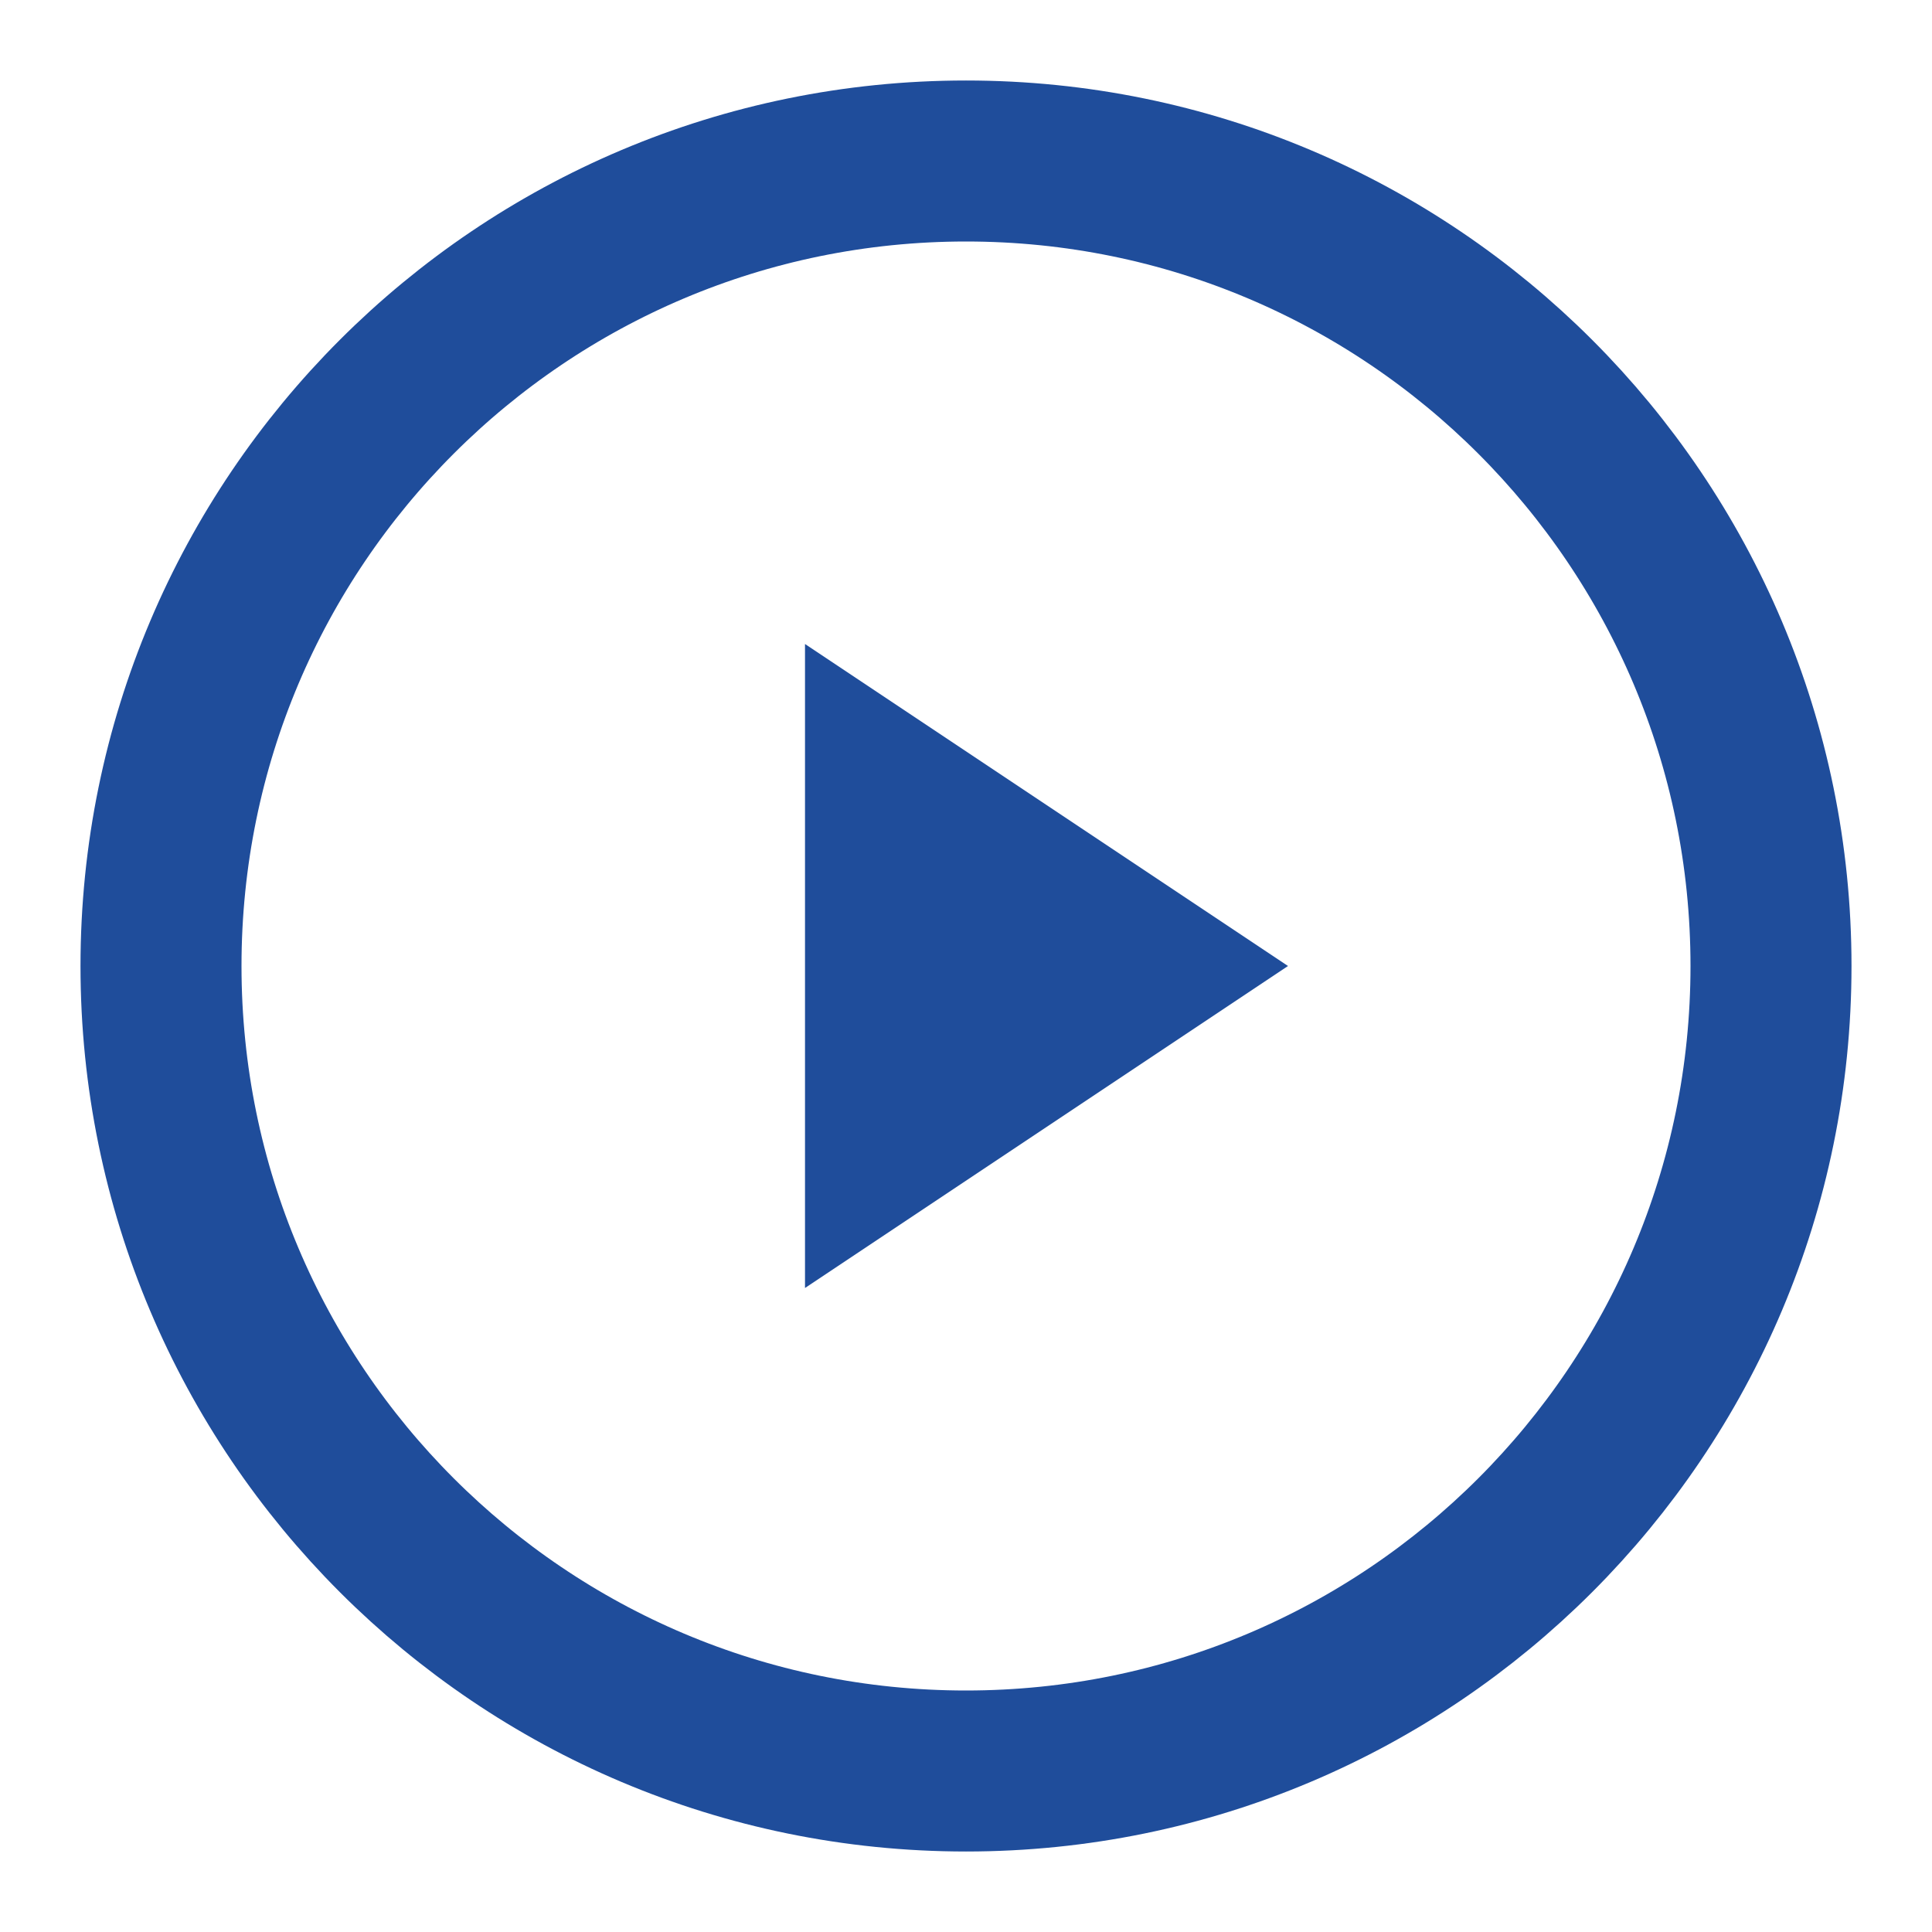
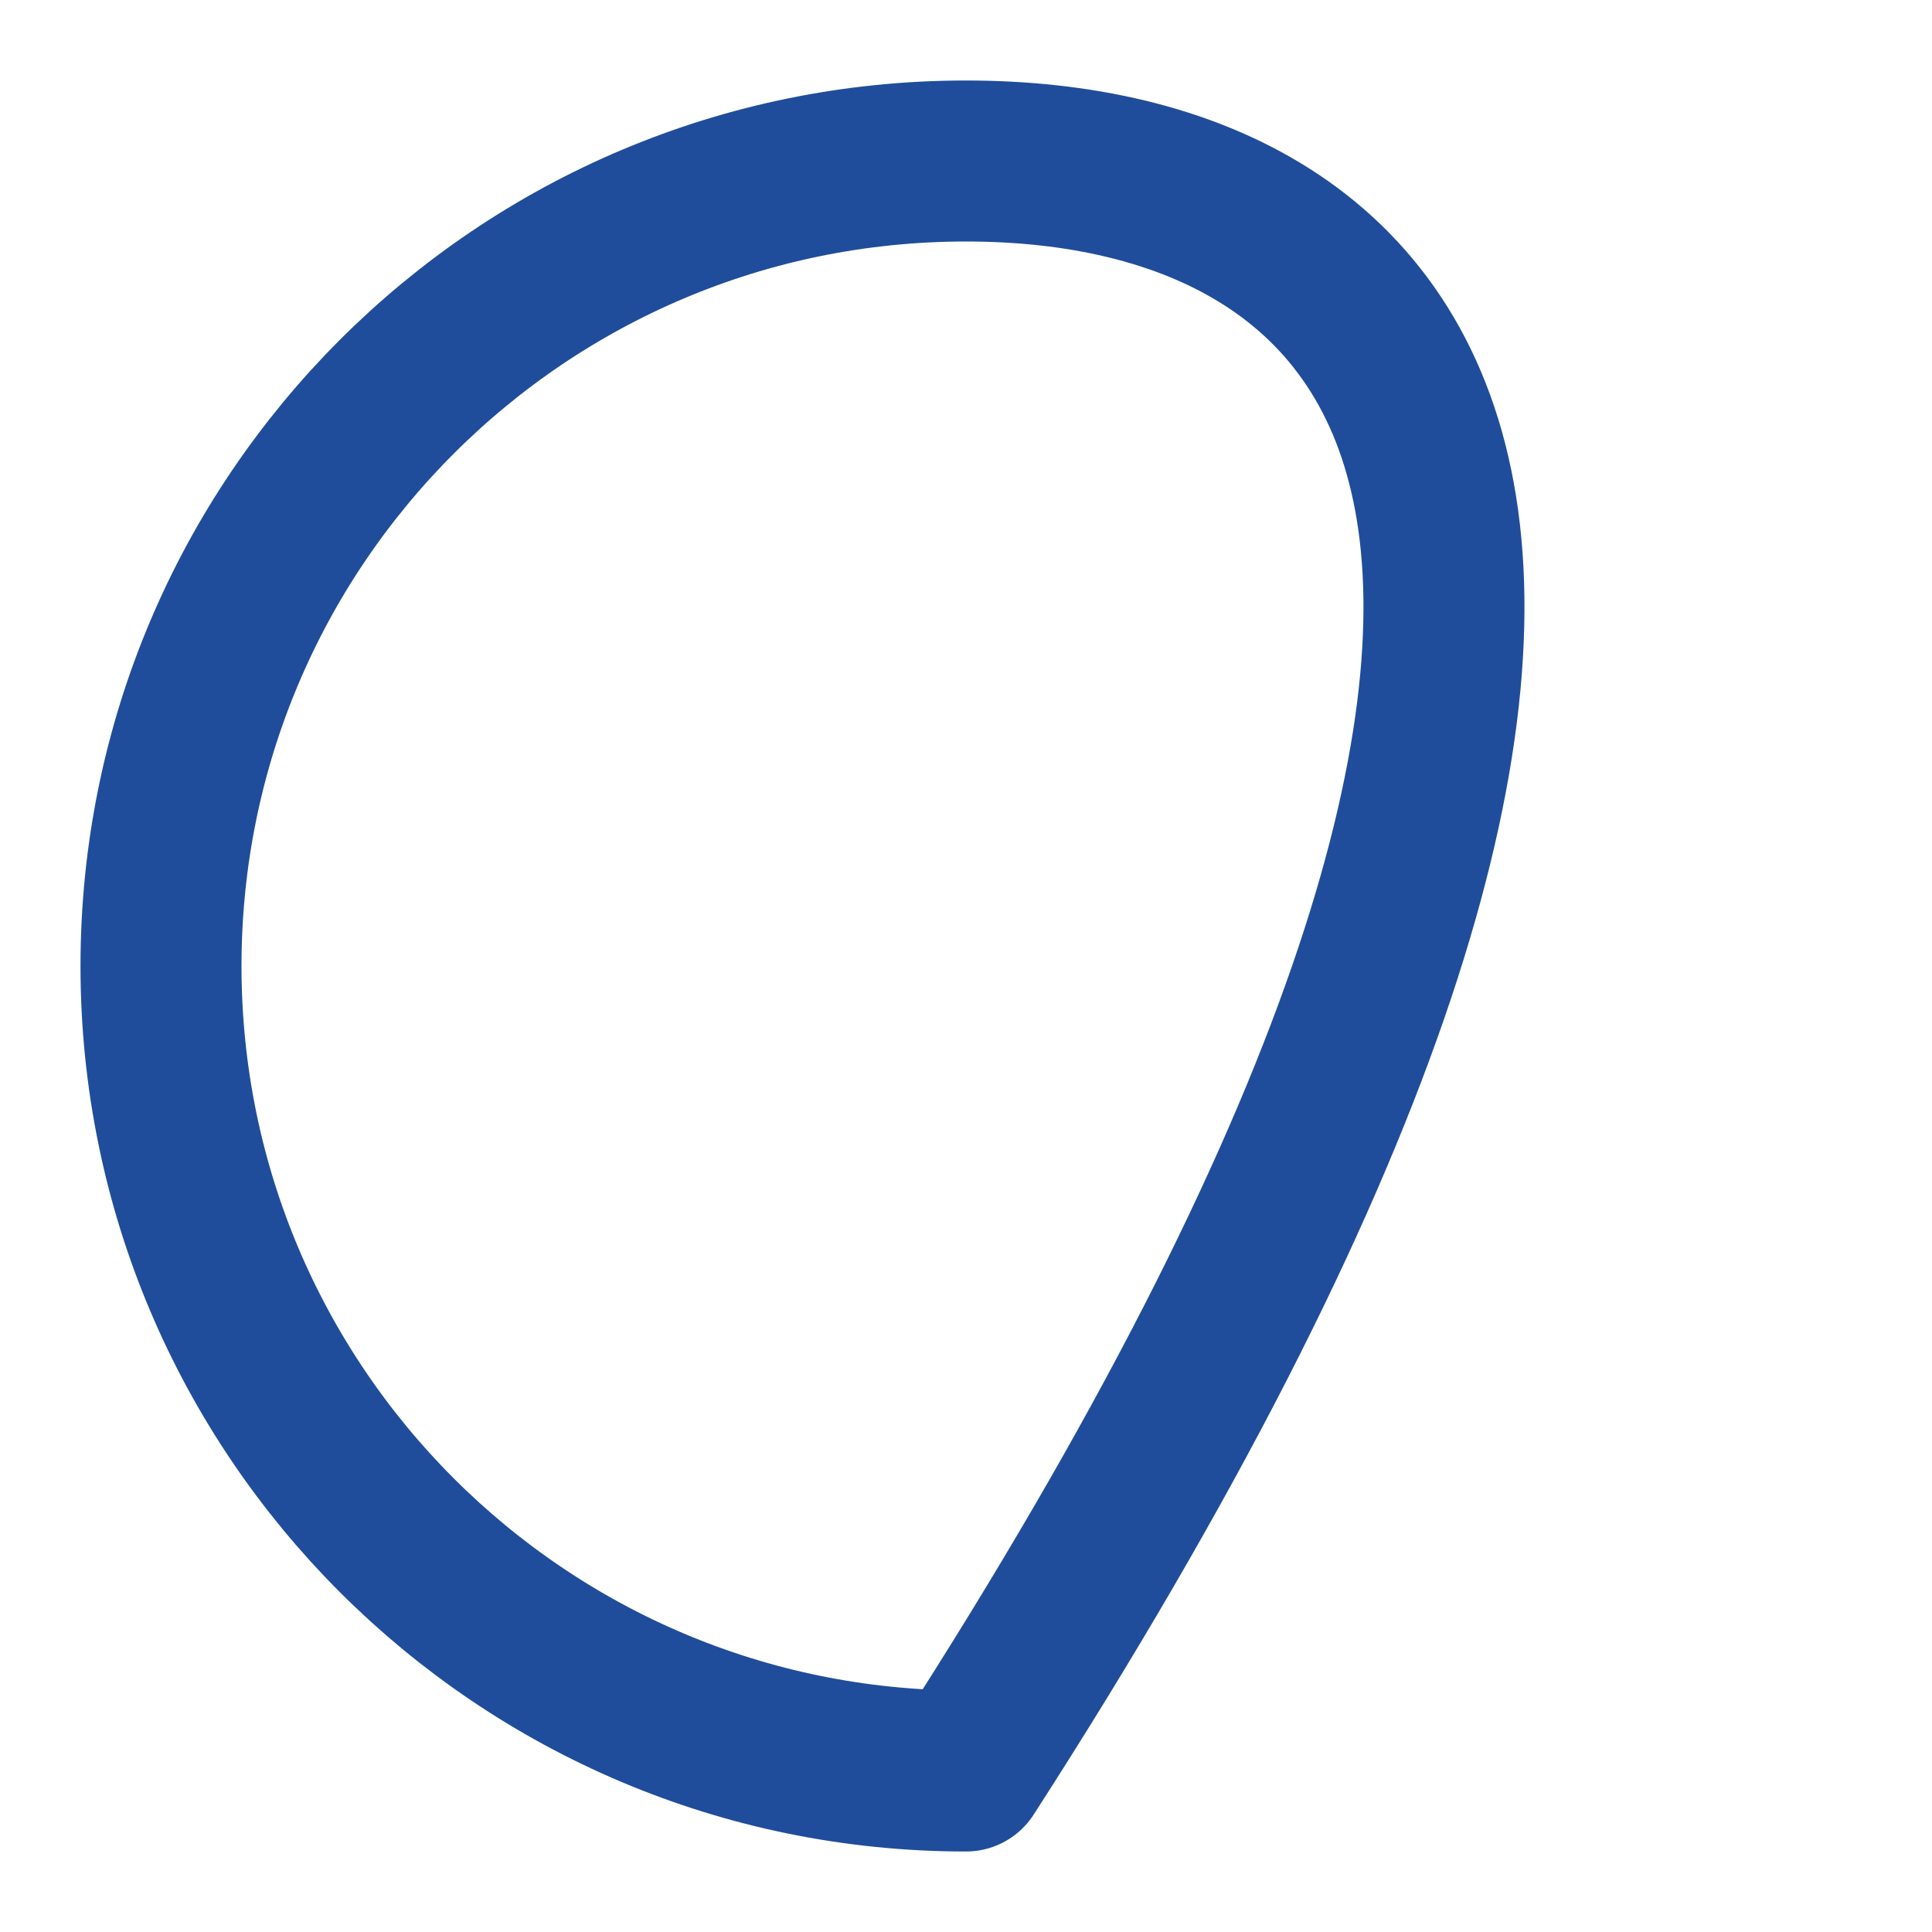
<svg xmlns="http://www.w3.org/2000/svg" width="24" height="24" viewBox="0 0 24 24" fill="none">
-   <path d="M12 22C17.523 22 22 17.523 22 12C22 6.477 17.523 2 12 2C6.477 2 2 6.477 2 12C2 17.523 6.477 22 12 22Z" stroke="#1F4D9B" stroke-width="2" stroke-linecap="round" stroke-linejoin="round" />
-   <path d="M16 12L10 8V16L16 12Z" fill="#1F4D9B" />
+   <path d="M12 22C22 6.477 17.523 2 12 2C6.477 2 2 6.477 2 12C2 17.523 6.477 22 12 22Z" stroke="#1F4D9B" stroke-width="2" stroke-linecap="round" stroke-linejoin="round" />
</svg>